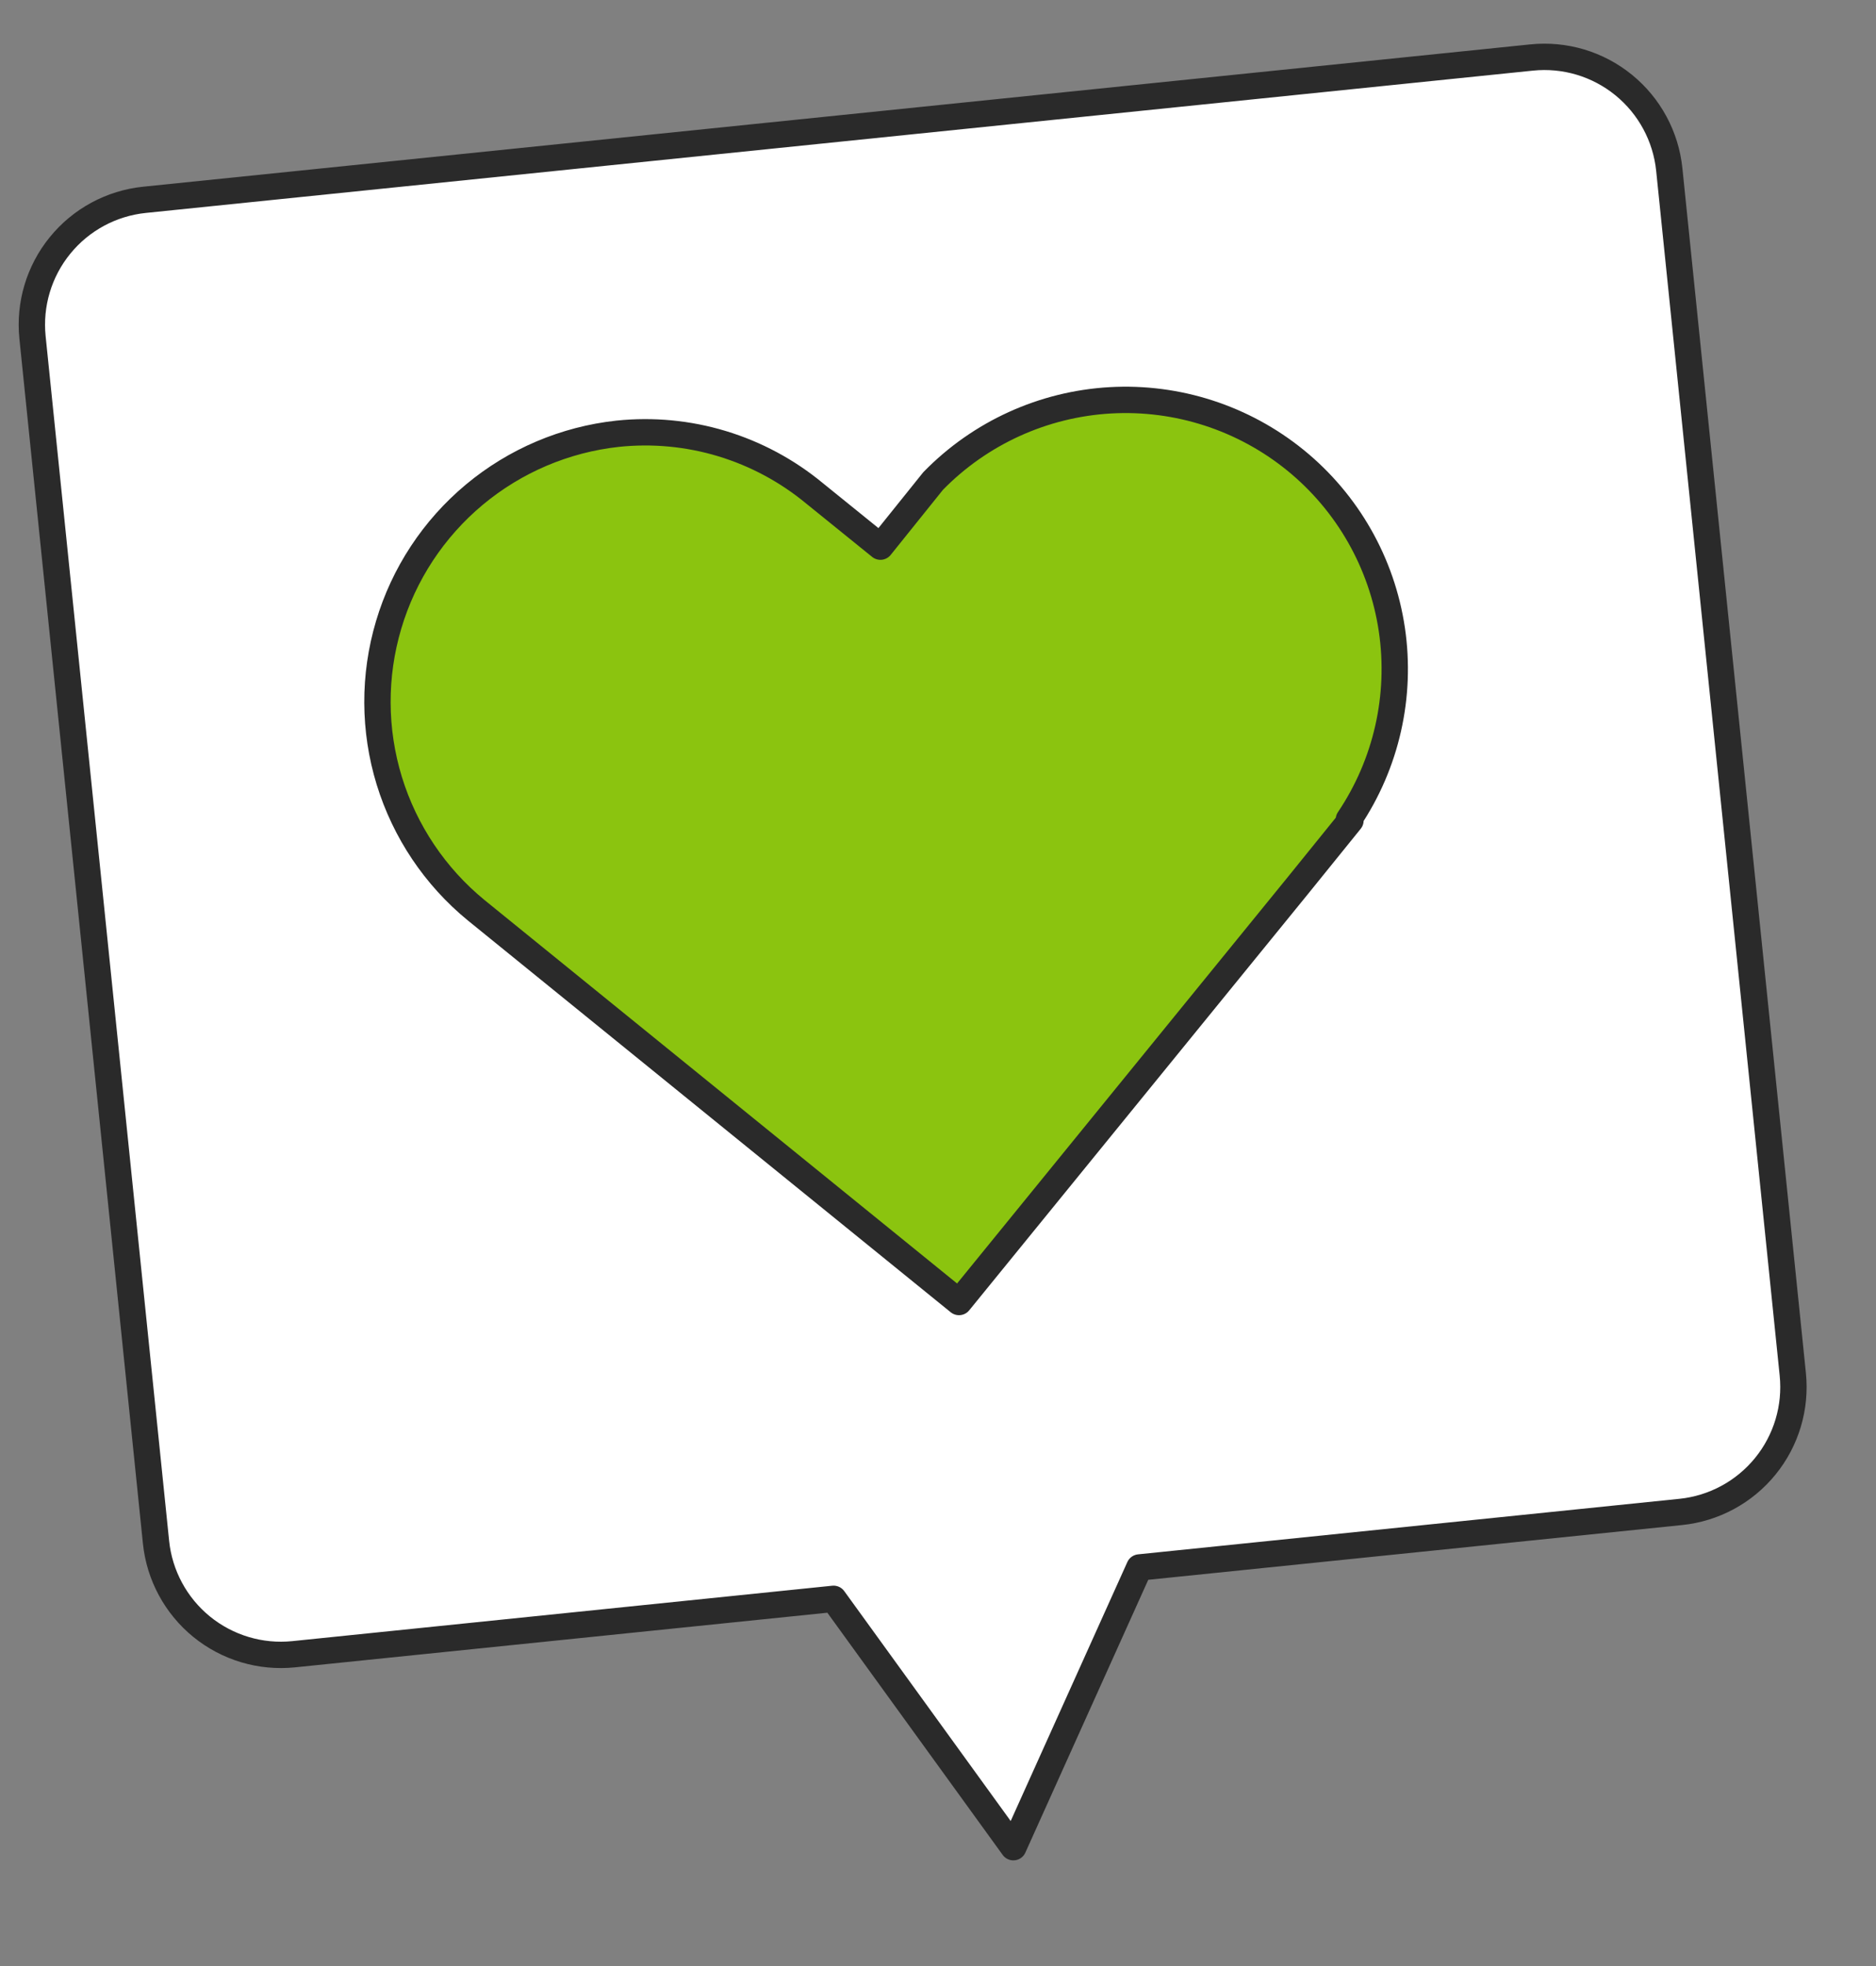
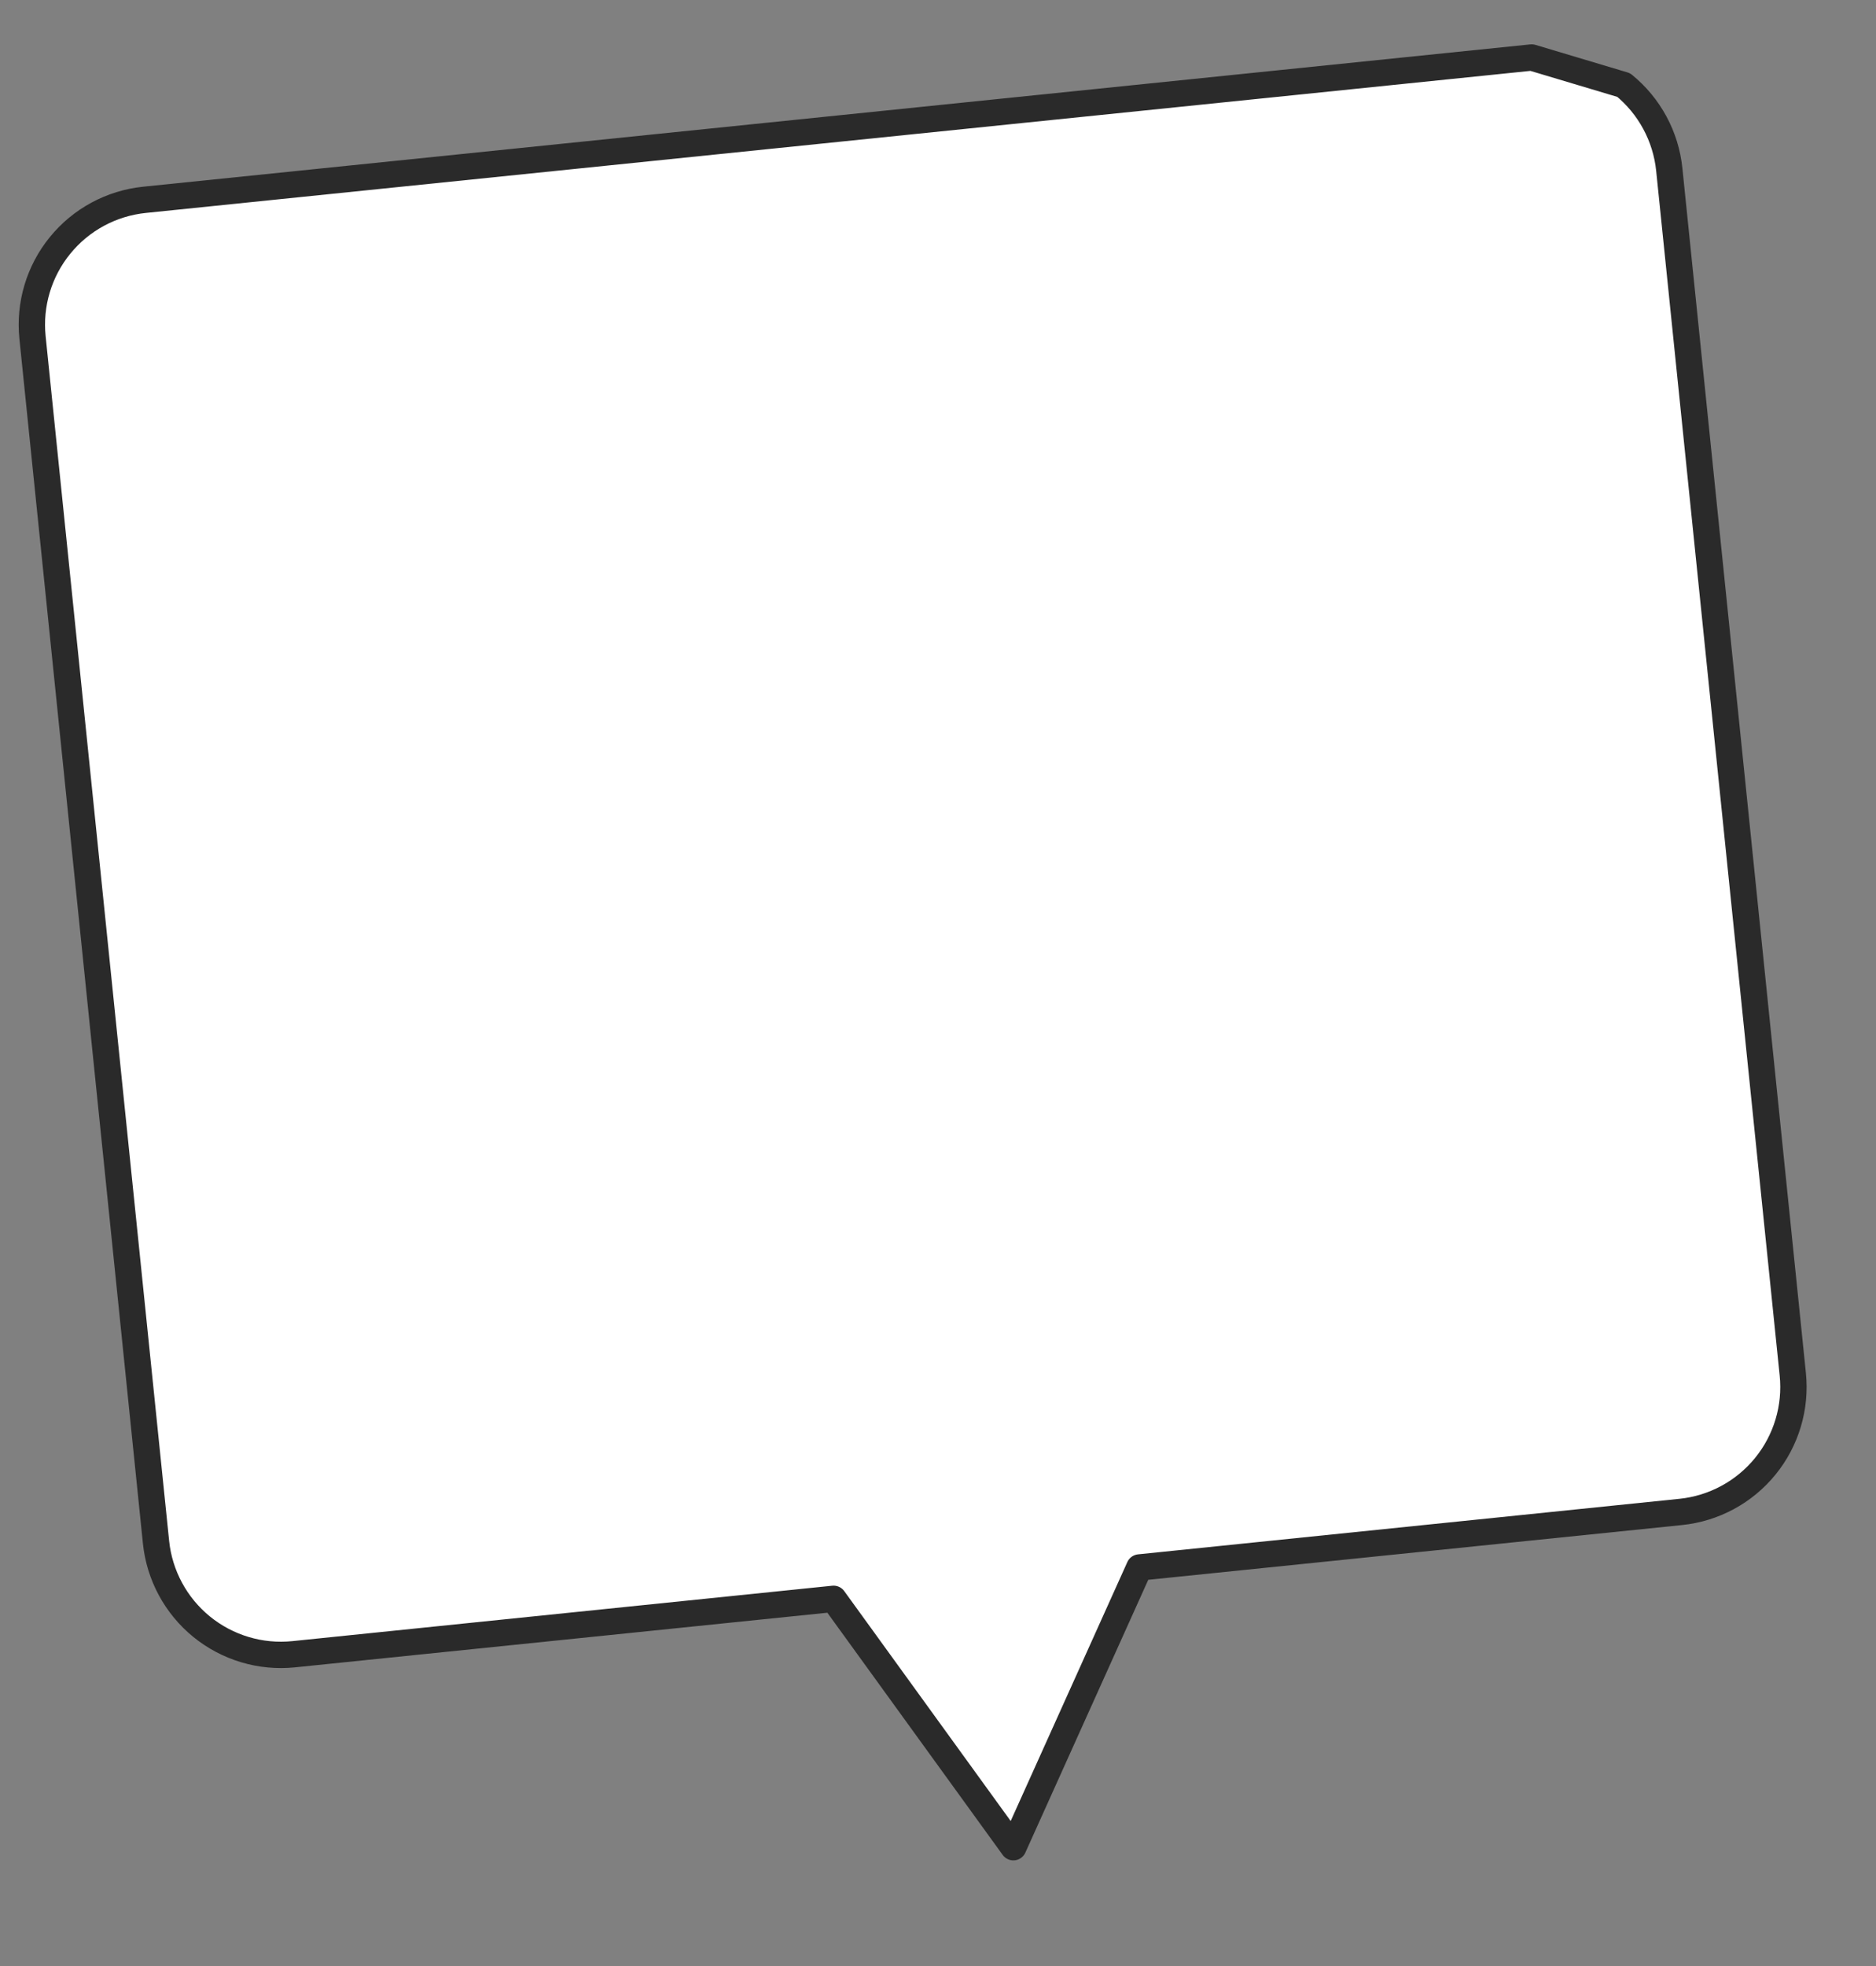
<svg xmlns="http://www.w3.org/2000/svg" width="42" height="44" viewBox="0 0 42 44" fill="none">
  <rect x="0" y="0" width="42" height="44" fill="#808080" stroke="none" />
-   <path d="M34.291 1.287L3.235 4.472C2.494 4.548 1.814 4.915 1.344 5.493C0.873 6.071 0.652 6.812 0.728 7.553L3.493 34.514C3.569 35.255 3.937 35.936 4.514 36.406C5.092 36.876 5.833 37.098 6.574 37.022L18.662 35.782L22.687 41.34L25.508 35.08L37.63 33.837C38.371 33.761 39.051 33.393 39.521 32.816C39.992 32.238 40.213 31.497 40.137 30.756L37.372 3.794C37.296 3.053 36.928 2.373 36.351 1.903C35.773 1.432 35.032 1.211 34.291 1.287Z" fill="white" stroke="#2A2A2A" stroke-width="0.59" stroke-linecap="round" stroke-linejoin="round" />
-   <path d="M30.234 18.363L29.046 19.832L21.47 29.139L10.659 20.37C9.74 19.617 9.064 18.609 8.715 17.473C8.367 16.337 8.362 15.124 8.701 13.985C9.039 12.846 9.707 11.832 10.619 11.071C11.532 10.31 12.649 9.835 13.83 9.707C14.615 9.625 15.409 9.7 16.165 9.929C16.921 10.158 17.623 10.535 18.232 11.038L19.711 12.234L20.891 10.765C21.941 9.689 23.356 9.045 24.858 8.959C26.359 8.874 27.838 9.353 29.005 10.302C30.171 11.251 30.94 12.602 31.161 14.09C31.381 15.577 31.038 17.094 30.198 18.341L30.234 18.363Z" fill="#8BC40F" stroke="#2A2A2A" stroke-width="0.59" stroke-linecap="round" stroke-linejoin="round" />
+   <path d="M34.291 1.287L3.235 4.472C2.494 4.548 1.814 4.915 1.344 5.493C0.873 6.071 0.652 6.812 0.728 7.553L3.493 34.514C3.569 35.255 3.937 35.936 4.514 36.406C5.092 36.876 5.833 37.098 6.574 37.022L18.662 35.782L22.687 41.34L25.508 35.08L37.63 33.837C38.371 33.761 39.051 33.393 39.521 32.816C39.992 32.238 40.213 31.497 40.137 30.756L37.372 3.794C37.296 3.053 36.928 2.373 36.351 1.903Z" fill="white" stroke="#2A2A2A" stroke-width="0.59" stroke-linecap="round" stroke-linejoin="round" />
</svg>